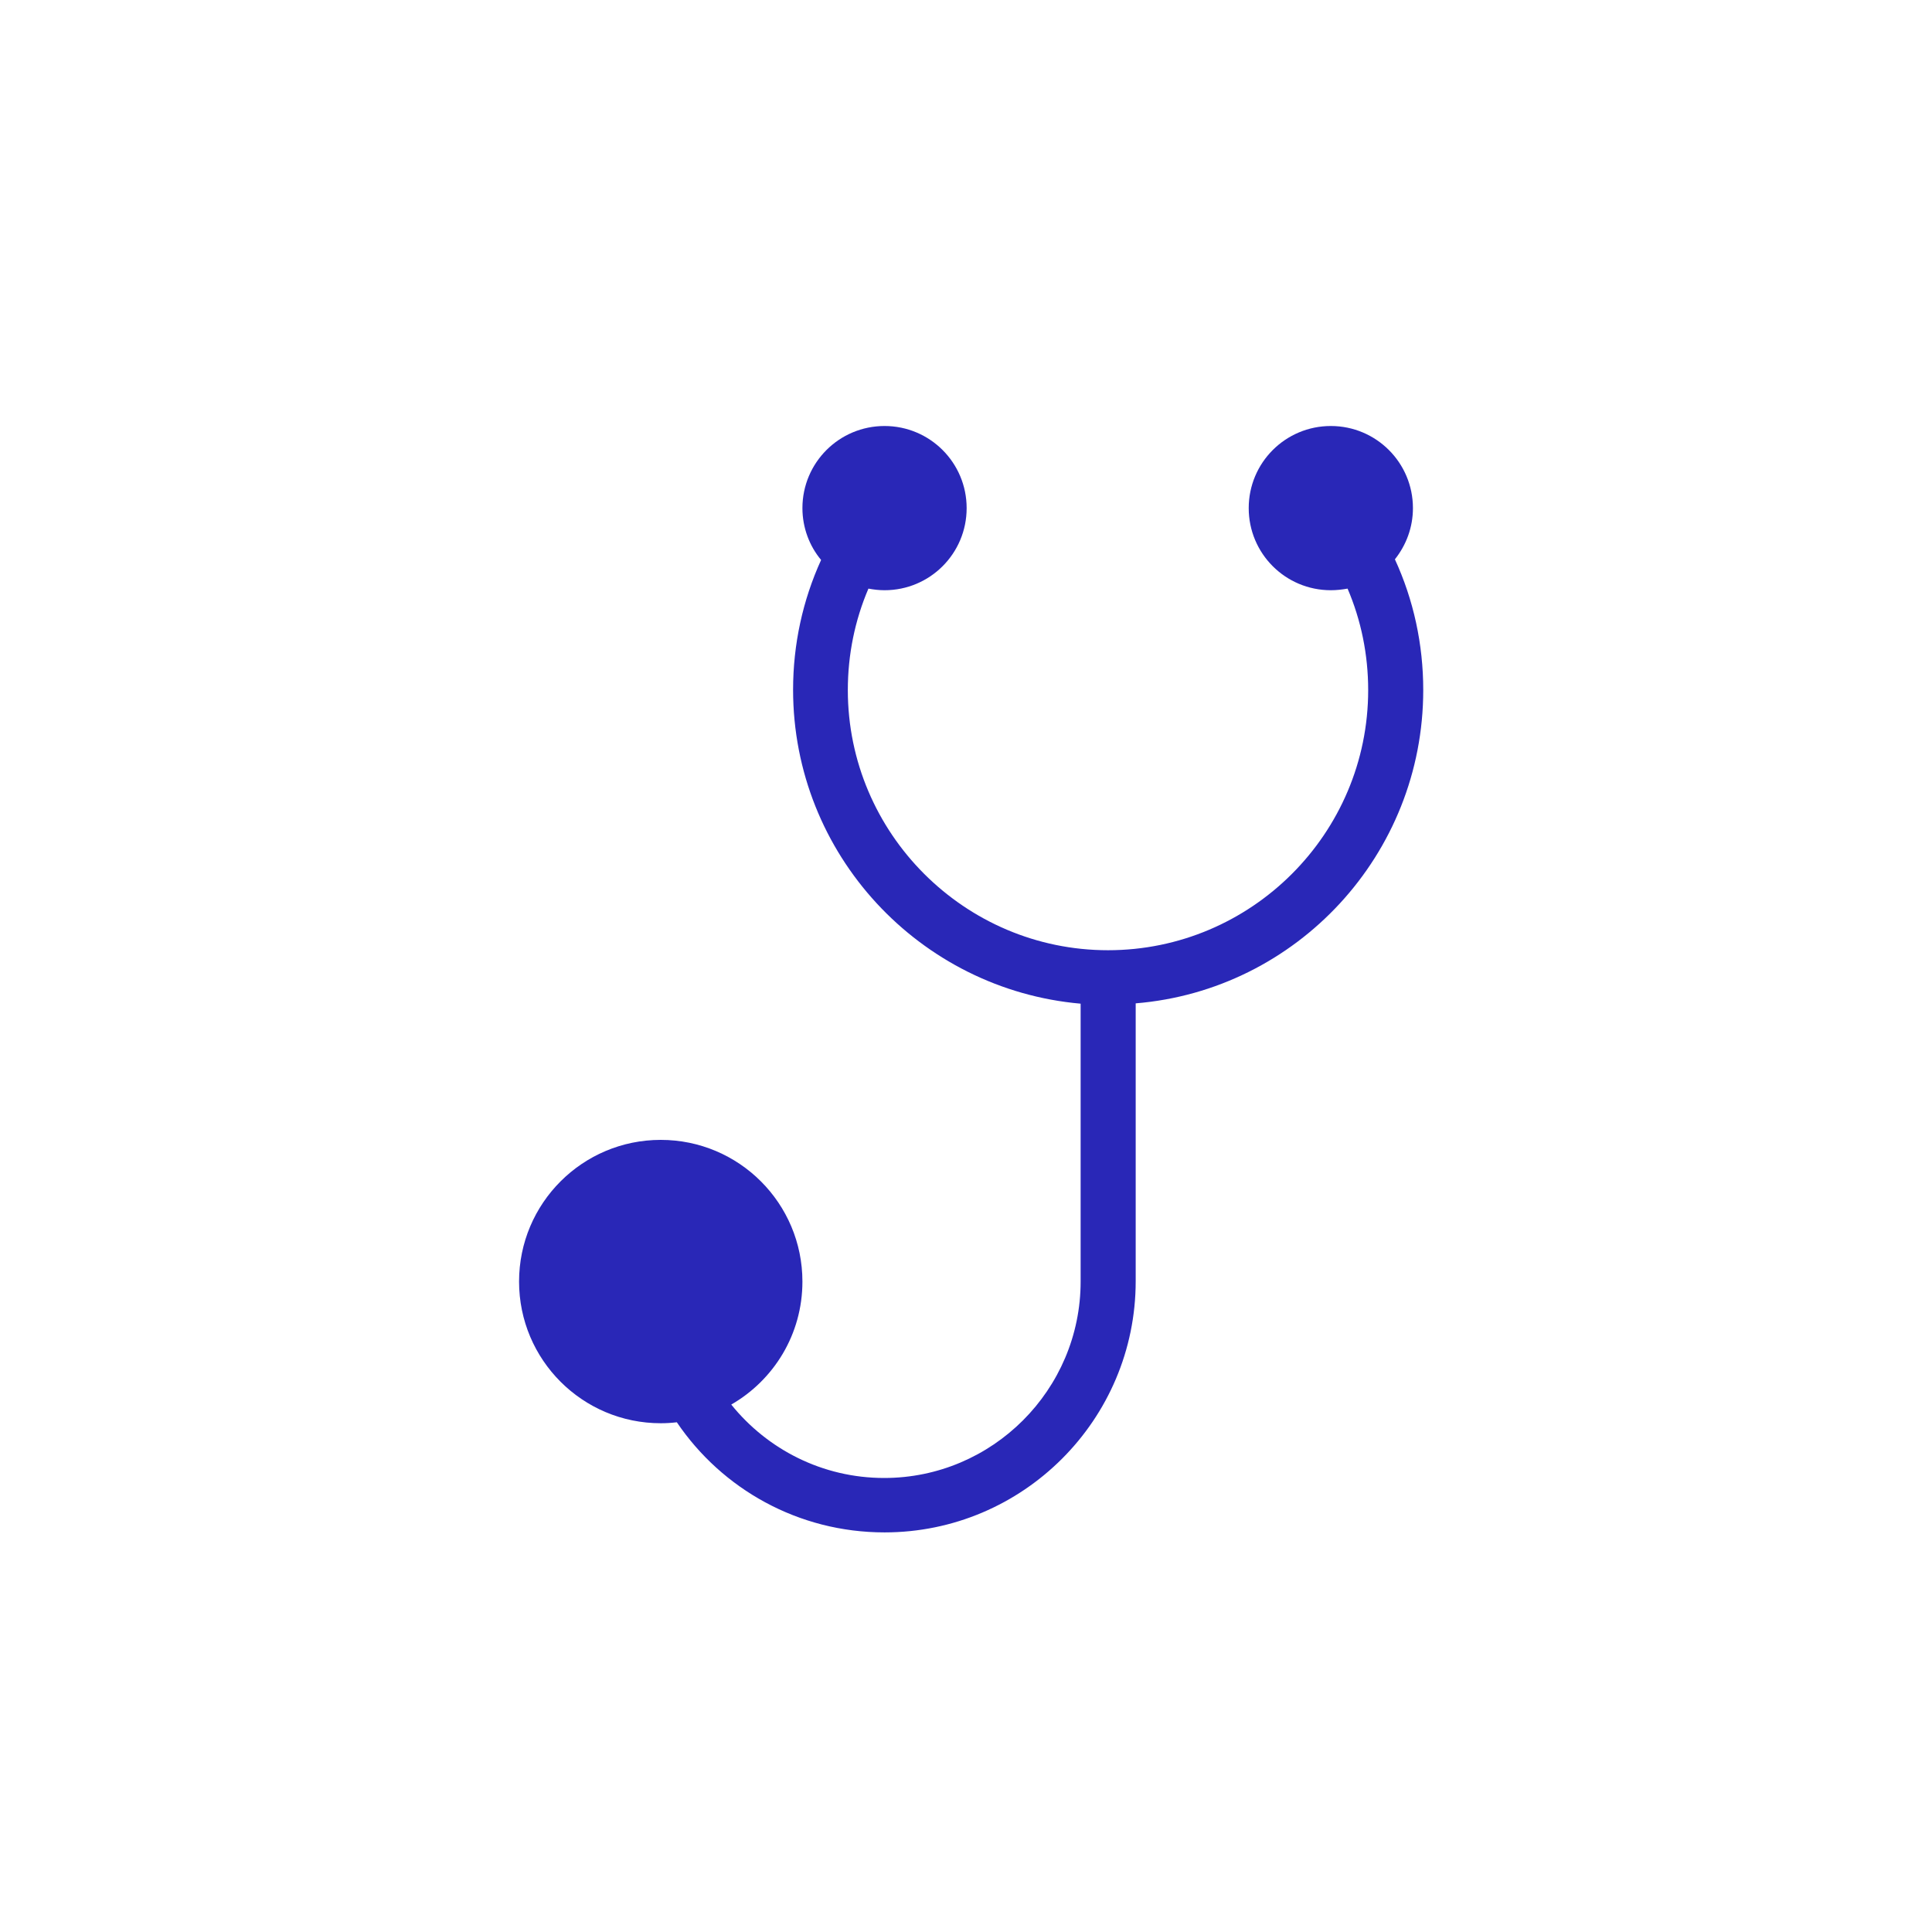
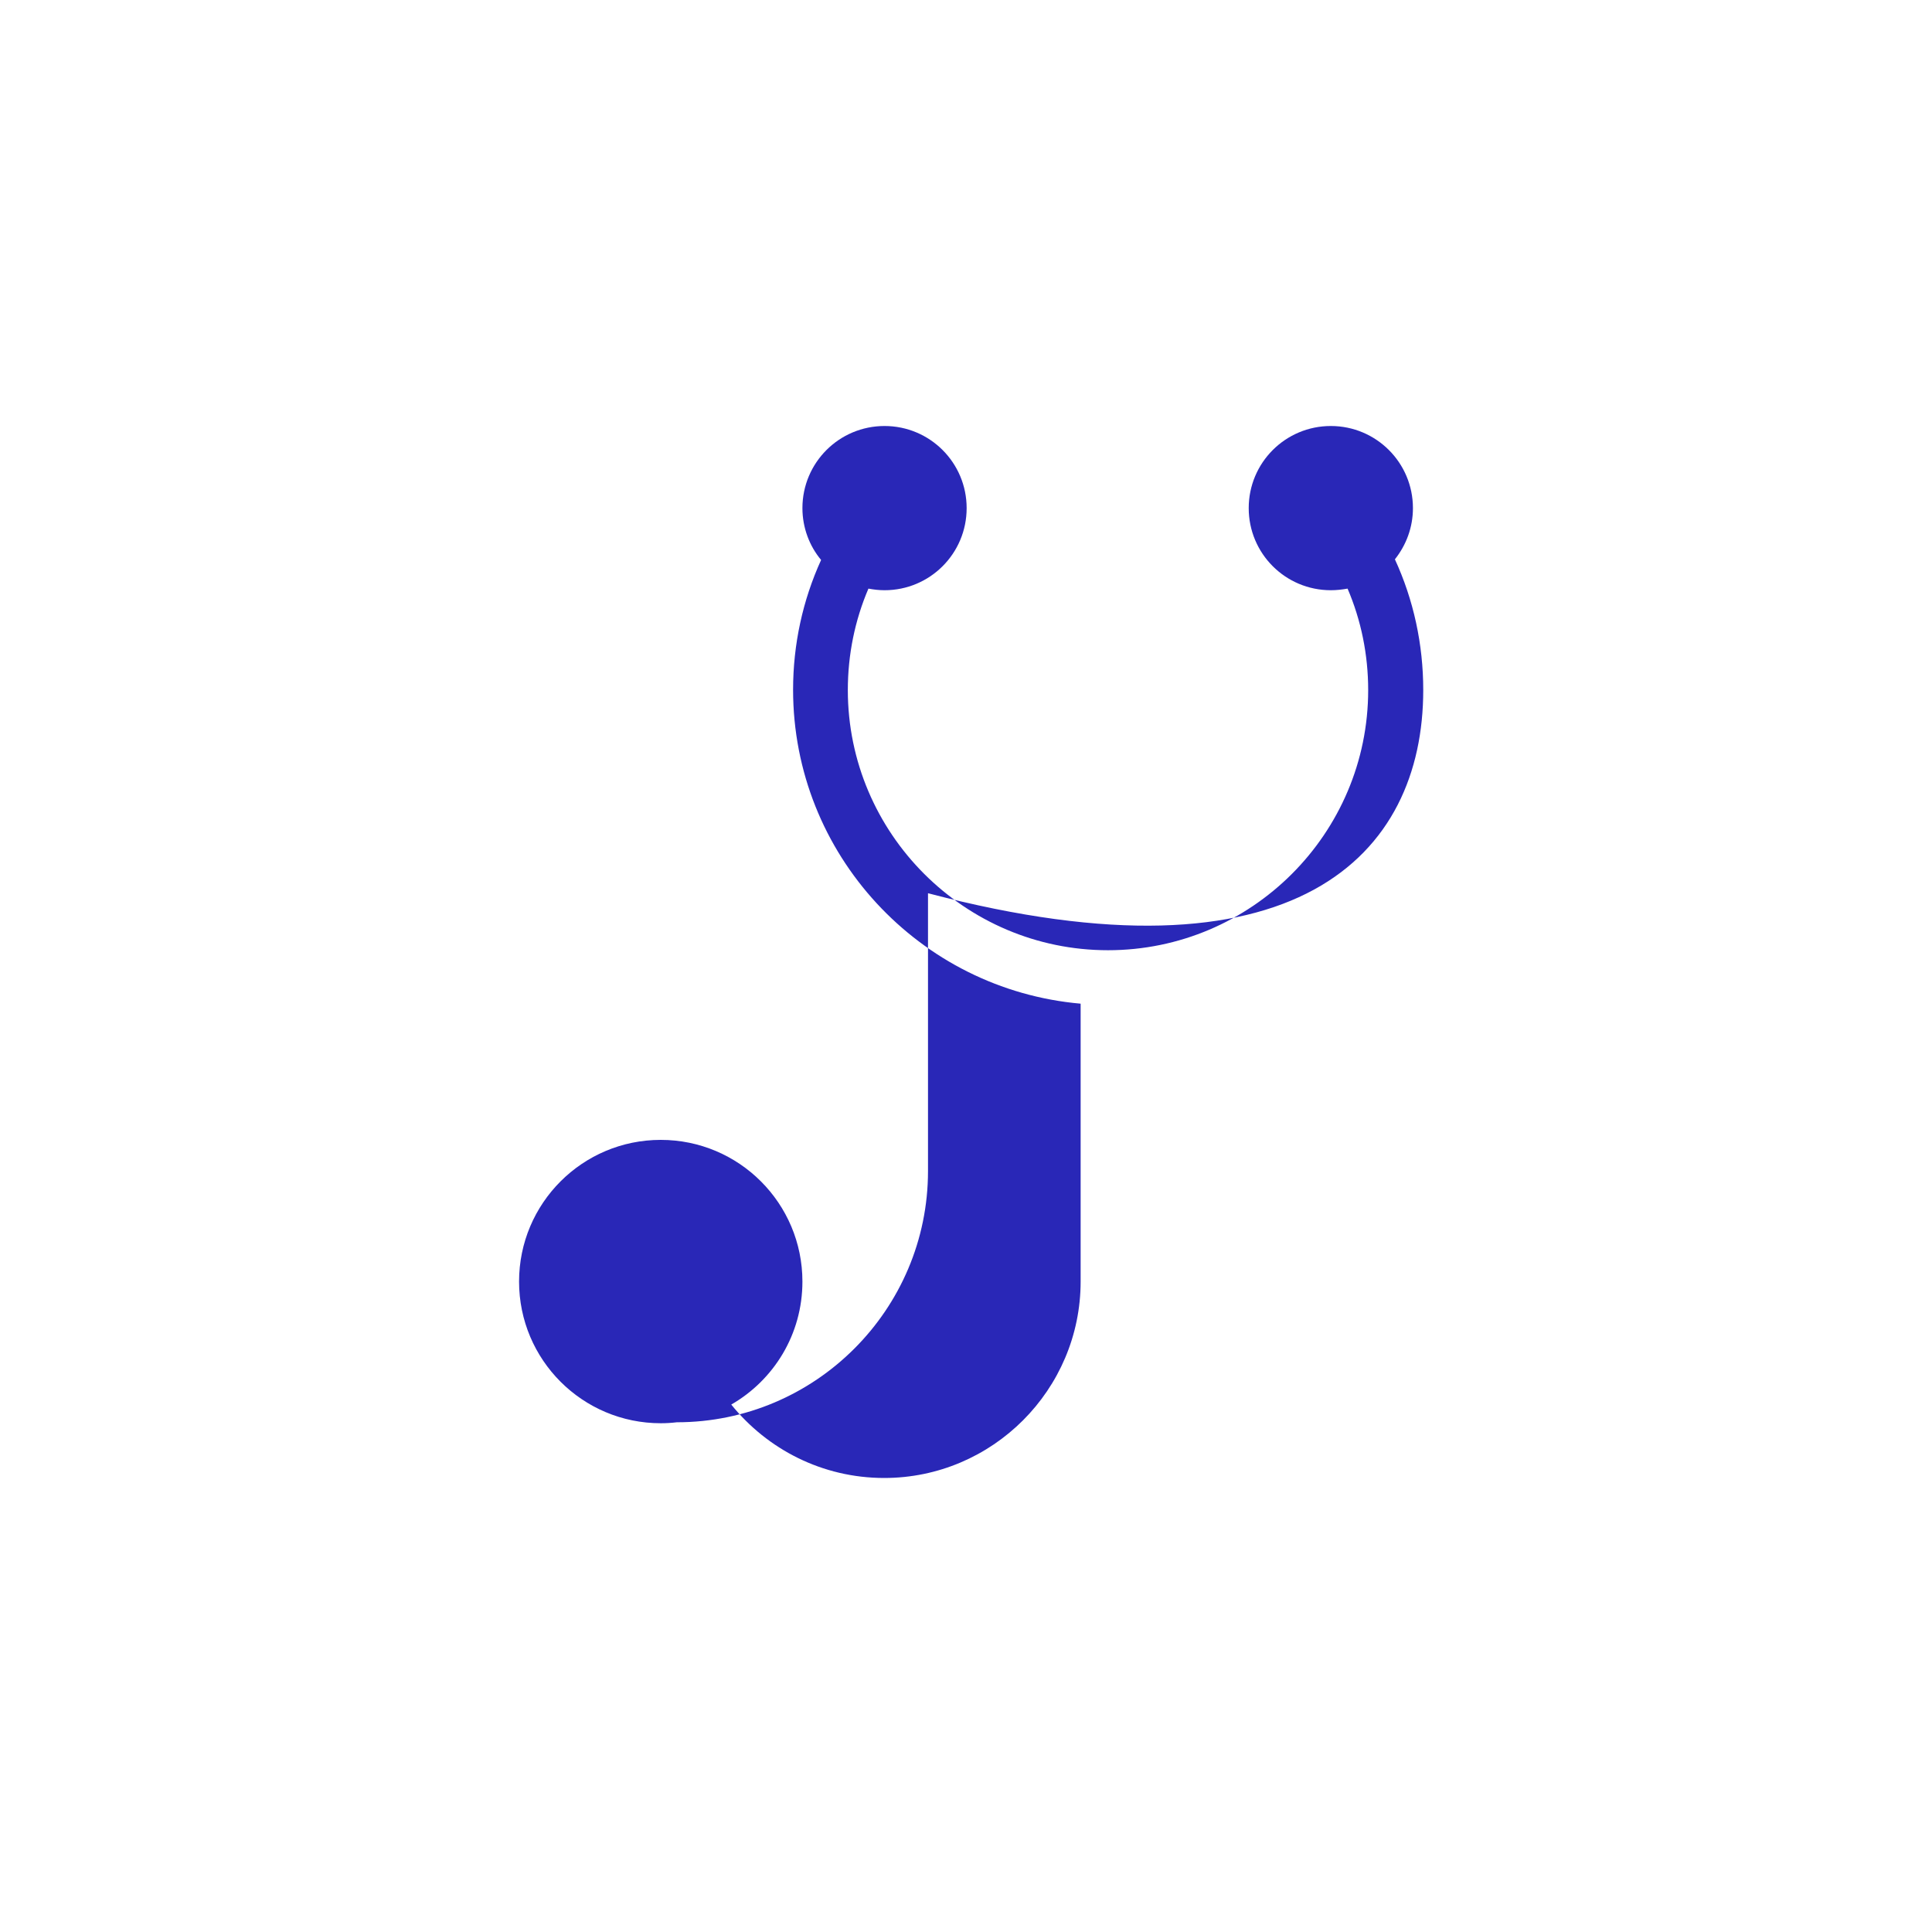
<svg xmlns="http://www.w3.org/2000/svg" version="1.1" id="Calque_1" x="0px" y="0px" viewBox="0 0 600 600" style="enable-background:new 0 0 600 600;" xml:space="preserve">
  <g id="examens">
-     <path fill="#2927B7" d="M442,214.3c0-14.2-3-28-8.8-40.6c3.5-4.4,5.6-9.9,5.6-15.9c0-14.1-11.4-25.5-25.5-25.5s-25.5,11.4-25.5,25.5   s11.4,25.5,25.5,25.5c1.8,0,3.5-0.2,5.2-0.5c4.2,9.8,6.4,20.5,6.4,31.5c0,44.6-36.3,80.8-80.8,80.8s-80.8-36.3-80.8-80.8   c0-11,2.2-21.7,6.4-31.5c1.6,0.3,3.3,0.5,5,0.5c14.1,0,25.5-11.4,25.5-25.5s-11.4-25.5-25.5-25.5s-25.5,11.4-25.5,25.5   c0,6.1,2.2,11.8,5.8,16.1c-5.7,12.5-8.7,26.2-8.7,40.3c0,51.1,39.3,93.1,89.3,97.5V398c0,33.6-27.4,61-61,61   c-19.2,0-36.3-8.9-47.5-22.8c13.2-7.6,22.1-21.8,22.1-38.2c0-24.3-19.7-44-44-44s-44,19.7-44,44s19.7,44,44,44c1.7,0,3.3-0.1,5-0.3   c14,20.7,37.7,34.2,64.5,34.2c43,0,78-35,78-78v-86.3C402.7,307.5,442,265.4,442,214.3z" />
+     <path fill="#2927B7" d="M442,214.3c0-14.2-3-28-8.8-40.6c3.5-4.4,5.6-9.9,5.6-15.9c0-14.1-11.4-25.5-25.5-25.5s-25.5,11.4-25.5,25.5   s11.4,25.5,25.5,25.5c1.8,0,3.5-0.2,5.2-0.5c4.2,9.8,6.4,20.5,6.4,31.5c0,44.6-36.3,80.8-80.8,80.8s-80.8-36.3-80.8-80.8   c0-11,2.2-21.7,6.4-31.5c1.6,0.3,3.3,0.5,5,0.5c14.1,0,25.5-11.4,25.5-25.5s-11.4-25.5-25.5-25.5s-25.5,11.4-25.5,25.5   c0,6.1,2.2,11.8,5.8,16.1c-5.7,12.5-8.7,26.2-8.7,40.3c0,51.1,39.3,93.1,89.3,97.5V398c0,33.6-27.4,61-61,61   c-19.2,0-36.3-8.9-47.5-22.8c13.2-7.6,22.1-21.8,22.1-38.2c0-24.3-19.7-44-44-44s-44,19.7-44,44s19.7,44,44,44c1.7,0,3.3-0.1,5-0.3   c43,0,78-35,78-78v-86.3C402.7,307.5,442,265.4,442,214.3z" />
  </g>
</svg>